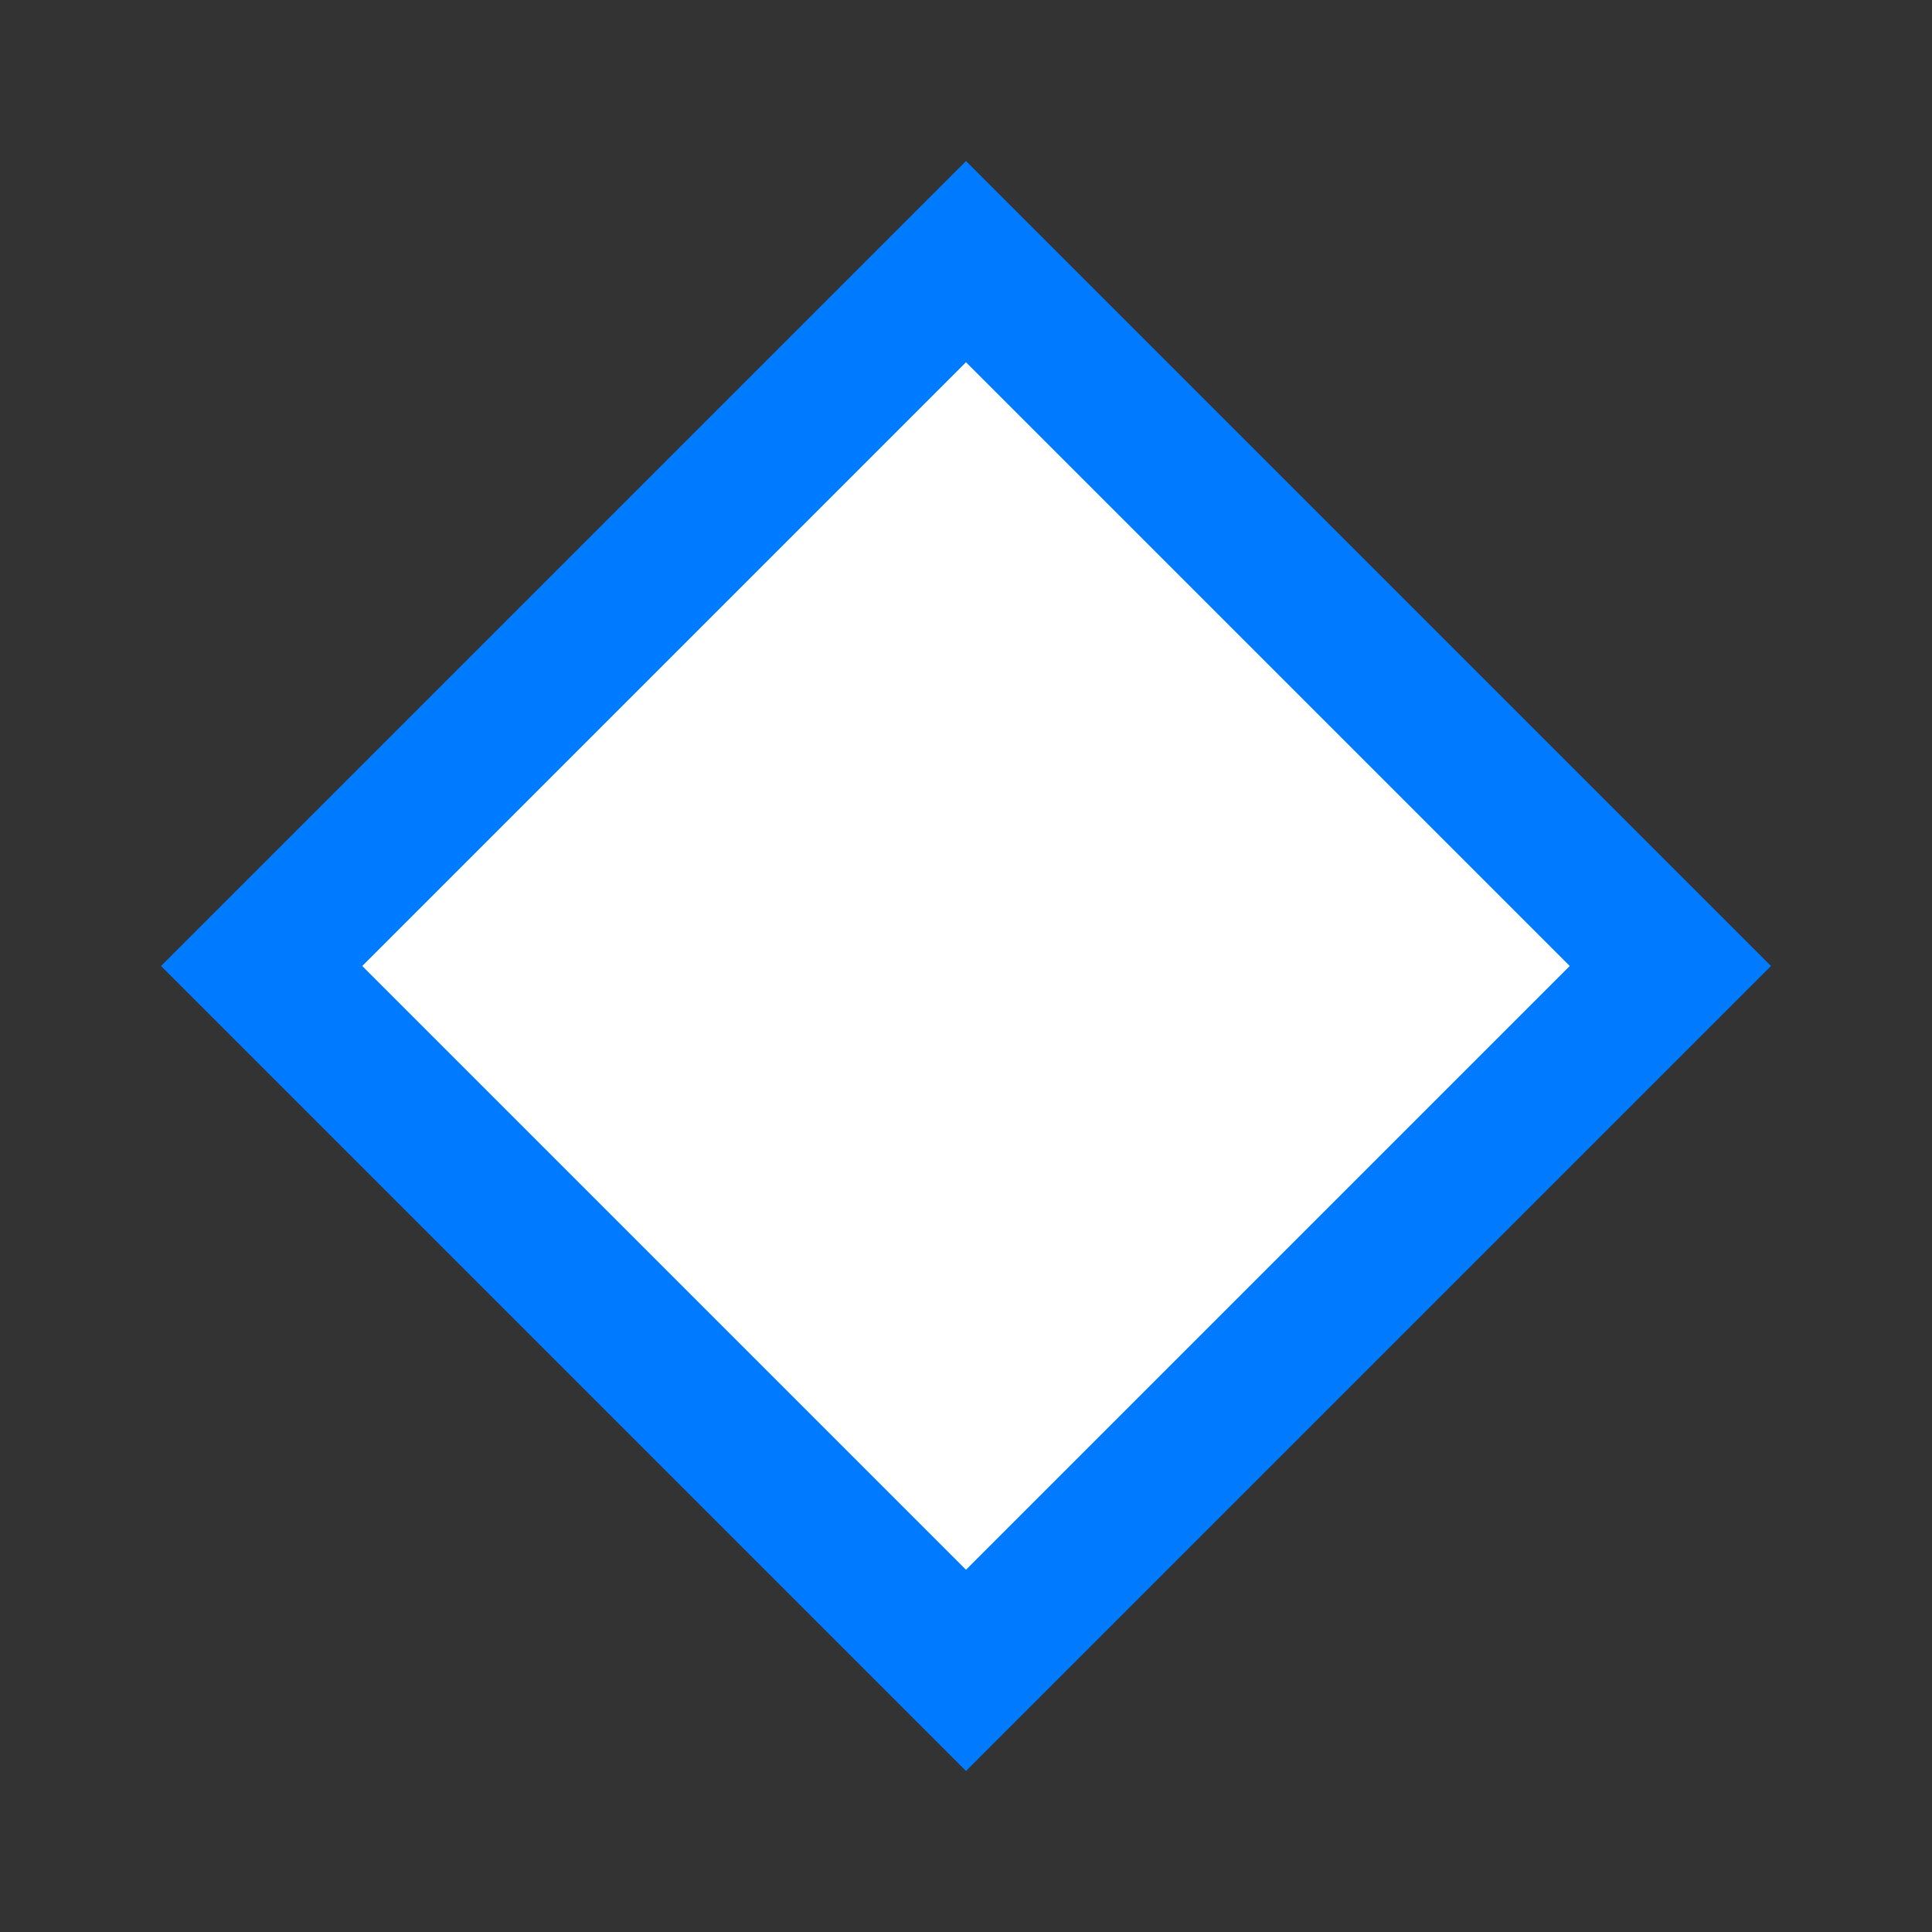
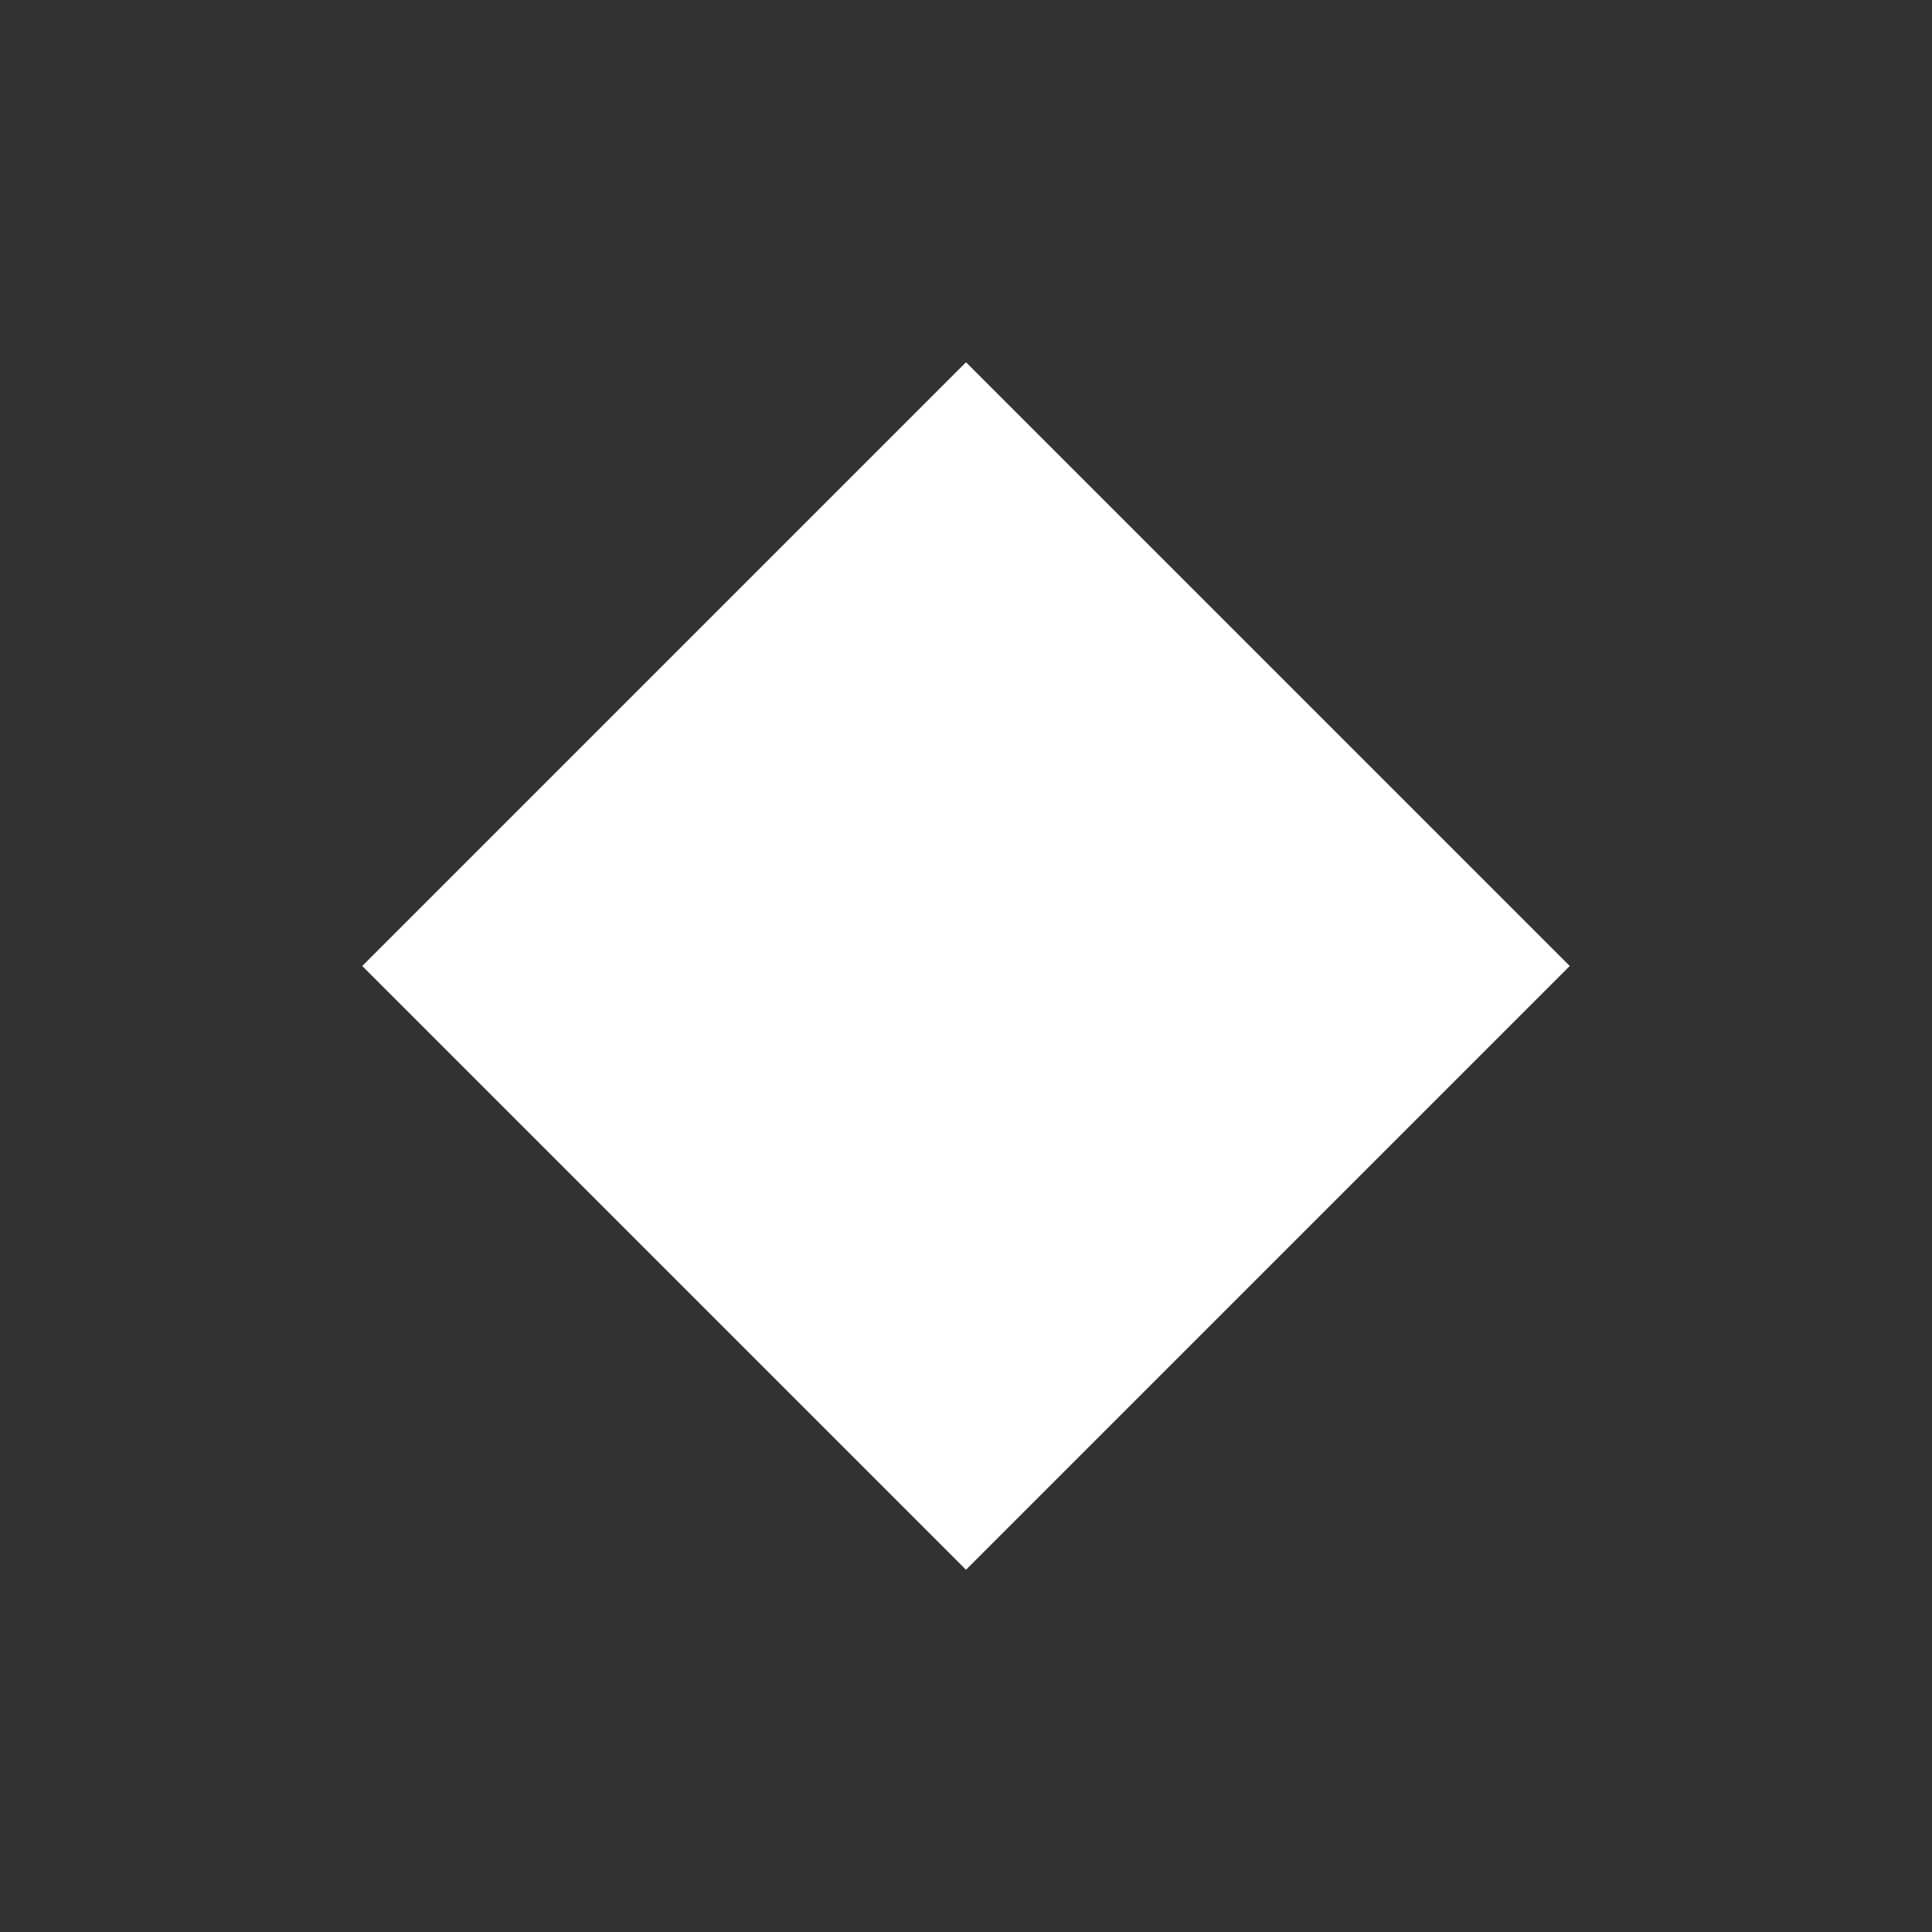
<svg xmlns="http://www.w3.org/2000/svg" width="24" height="24" viewBox="0 0 24 24" fill="none">
  <rect x="0" y="0" width="24" height="24" fill="#333333" stroke="none" />
-   <path d="M12 2L2 12L12 22L22 12L12 2Z" fill="#007BFF" />
-   <path d="M12 4.5L4.5 12L12 19.5L19.5 12L12 4.5Z" fill="#FFFFFF" />
+   <path d="M12 4.5L4.5 12L12 19.5L19.5 12Z" fill="#FFFFFF" />
</svg>